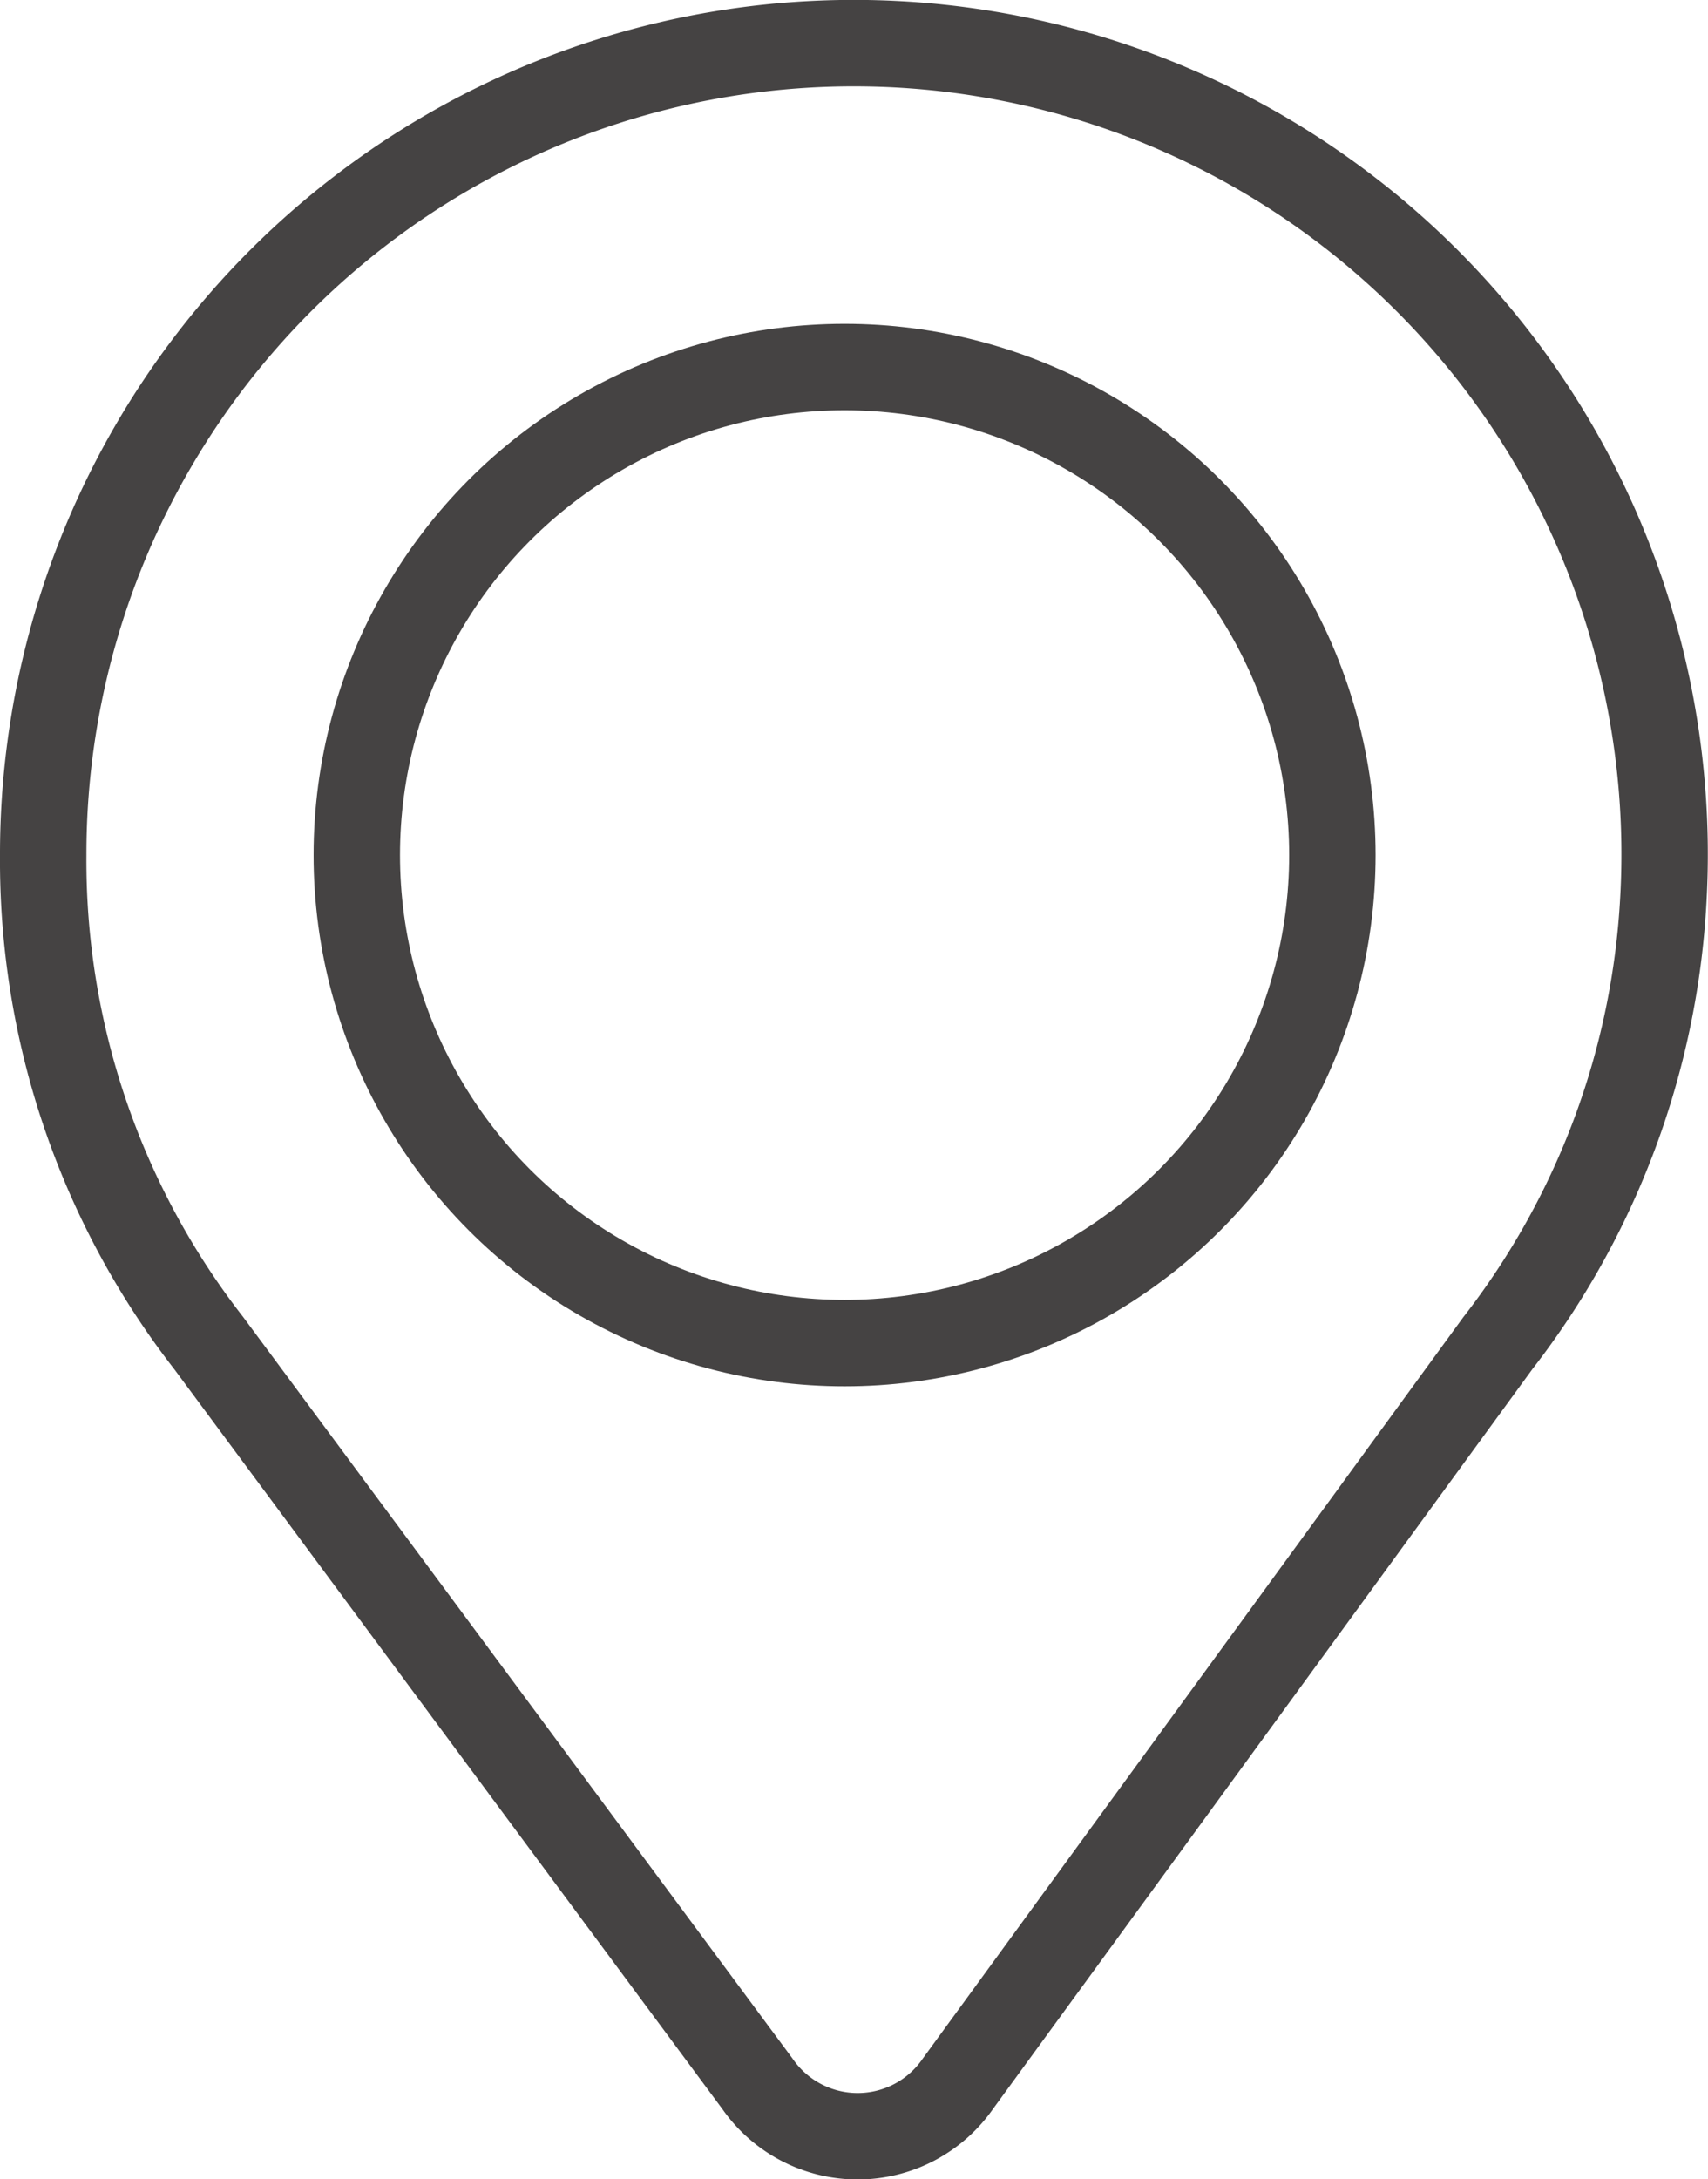
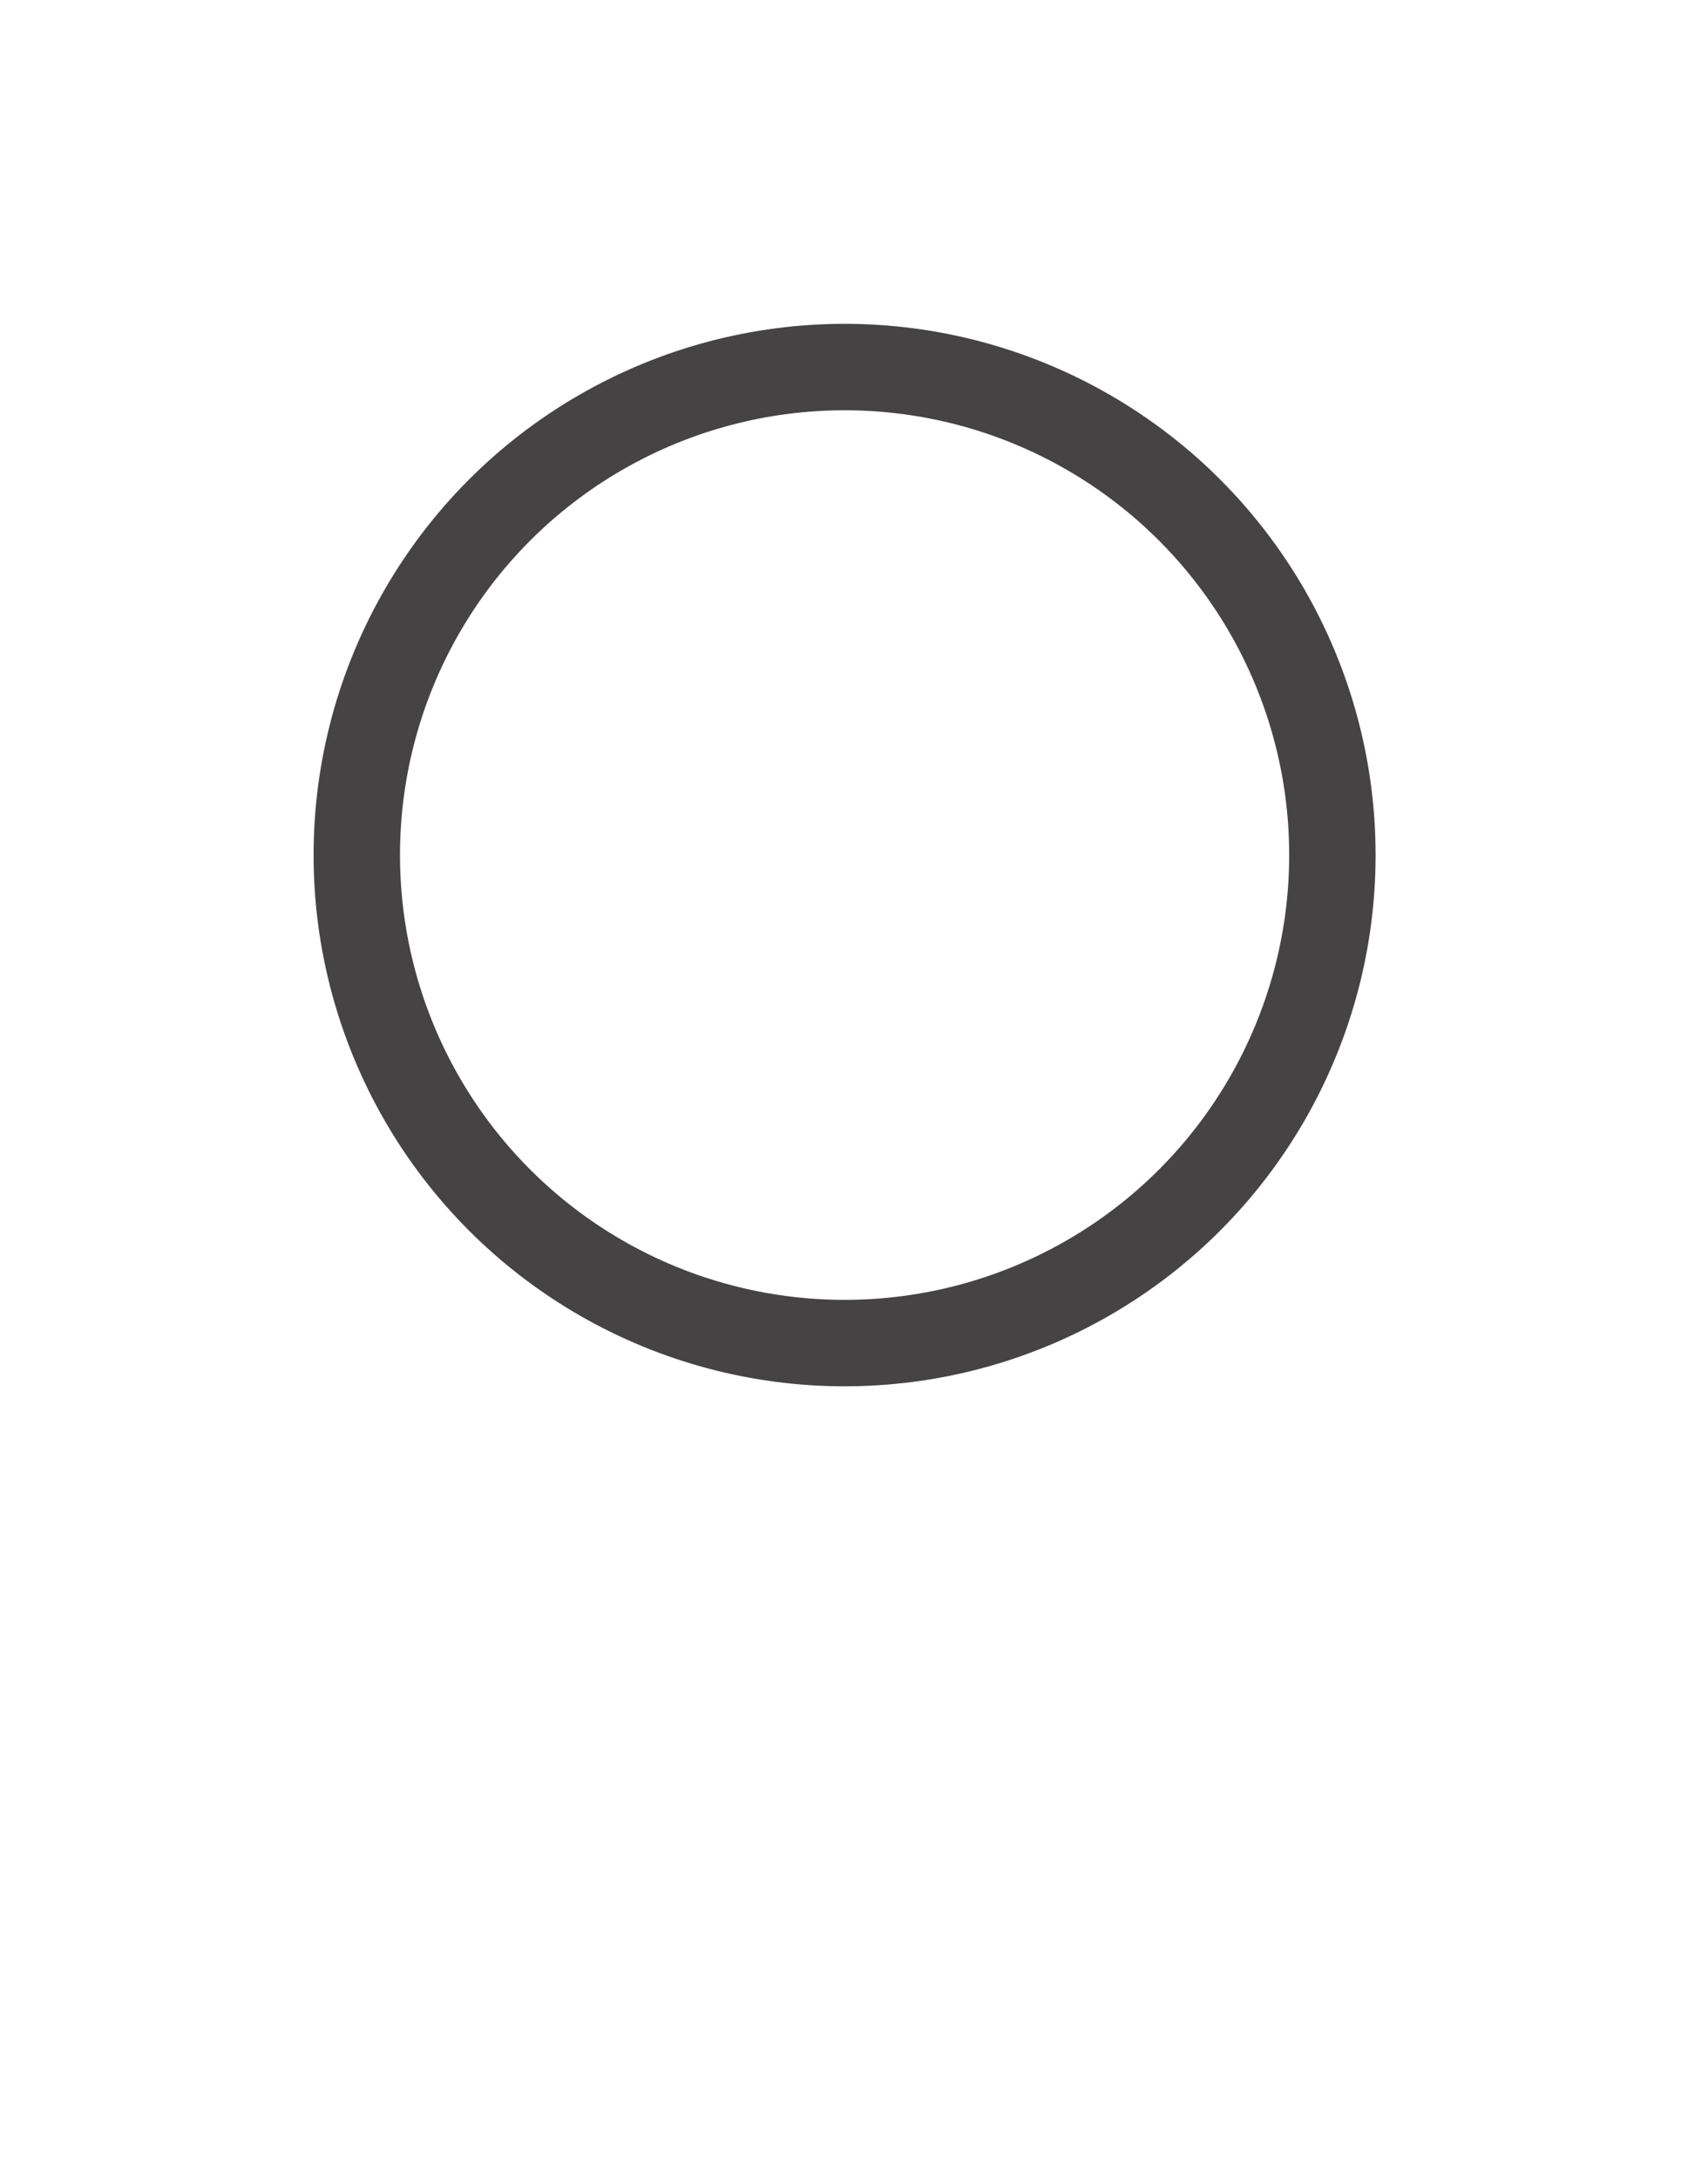
<svg xmlns="http://www.w3.org/2000/svg" width="19.608" height="25.008" viewBox="0 0 19.608 25.008">
-   <path id="Pfad_14" data-name="Pfad 14" d="M.5,9.8a9.307,9.307,0,1,1,18.6.5,9.088,9.088,0,0,1-1.9,5.1h0L11,23.9a1.4,1.4,0,0,1-2.3,0L2.4,15.4h0A9.015,9.015,0,0,1,.5,9.8Z" transform="translate(-0.004 0.012)" fill="none" stroke="#454343" stroke-linecap="round" stroke-linejoin="round" stroke-miterlimit="10" stroke-width="0.992" />
  <circle id="Ellipse_1" data-name="Ellipse 1" cx="5.6" cy="5.6" r="5.6" transform="translate(4.096 4.212)" fill="none" stroke="#454343" stroke-linecap="round" stroke-linejoin="round" stroke-miterlimit="10" stroke-width="0.992" />
</svg>